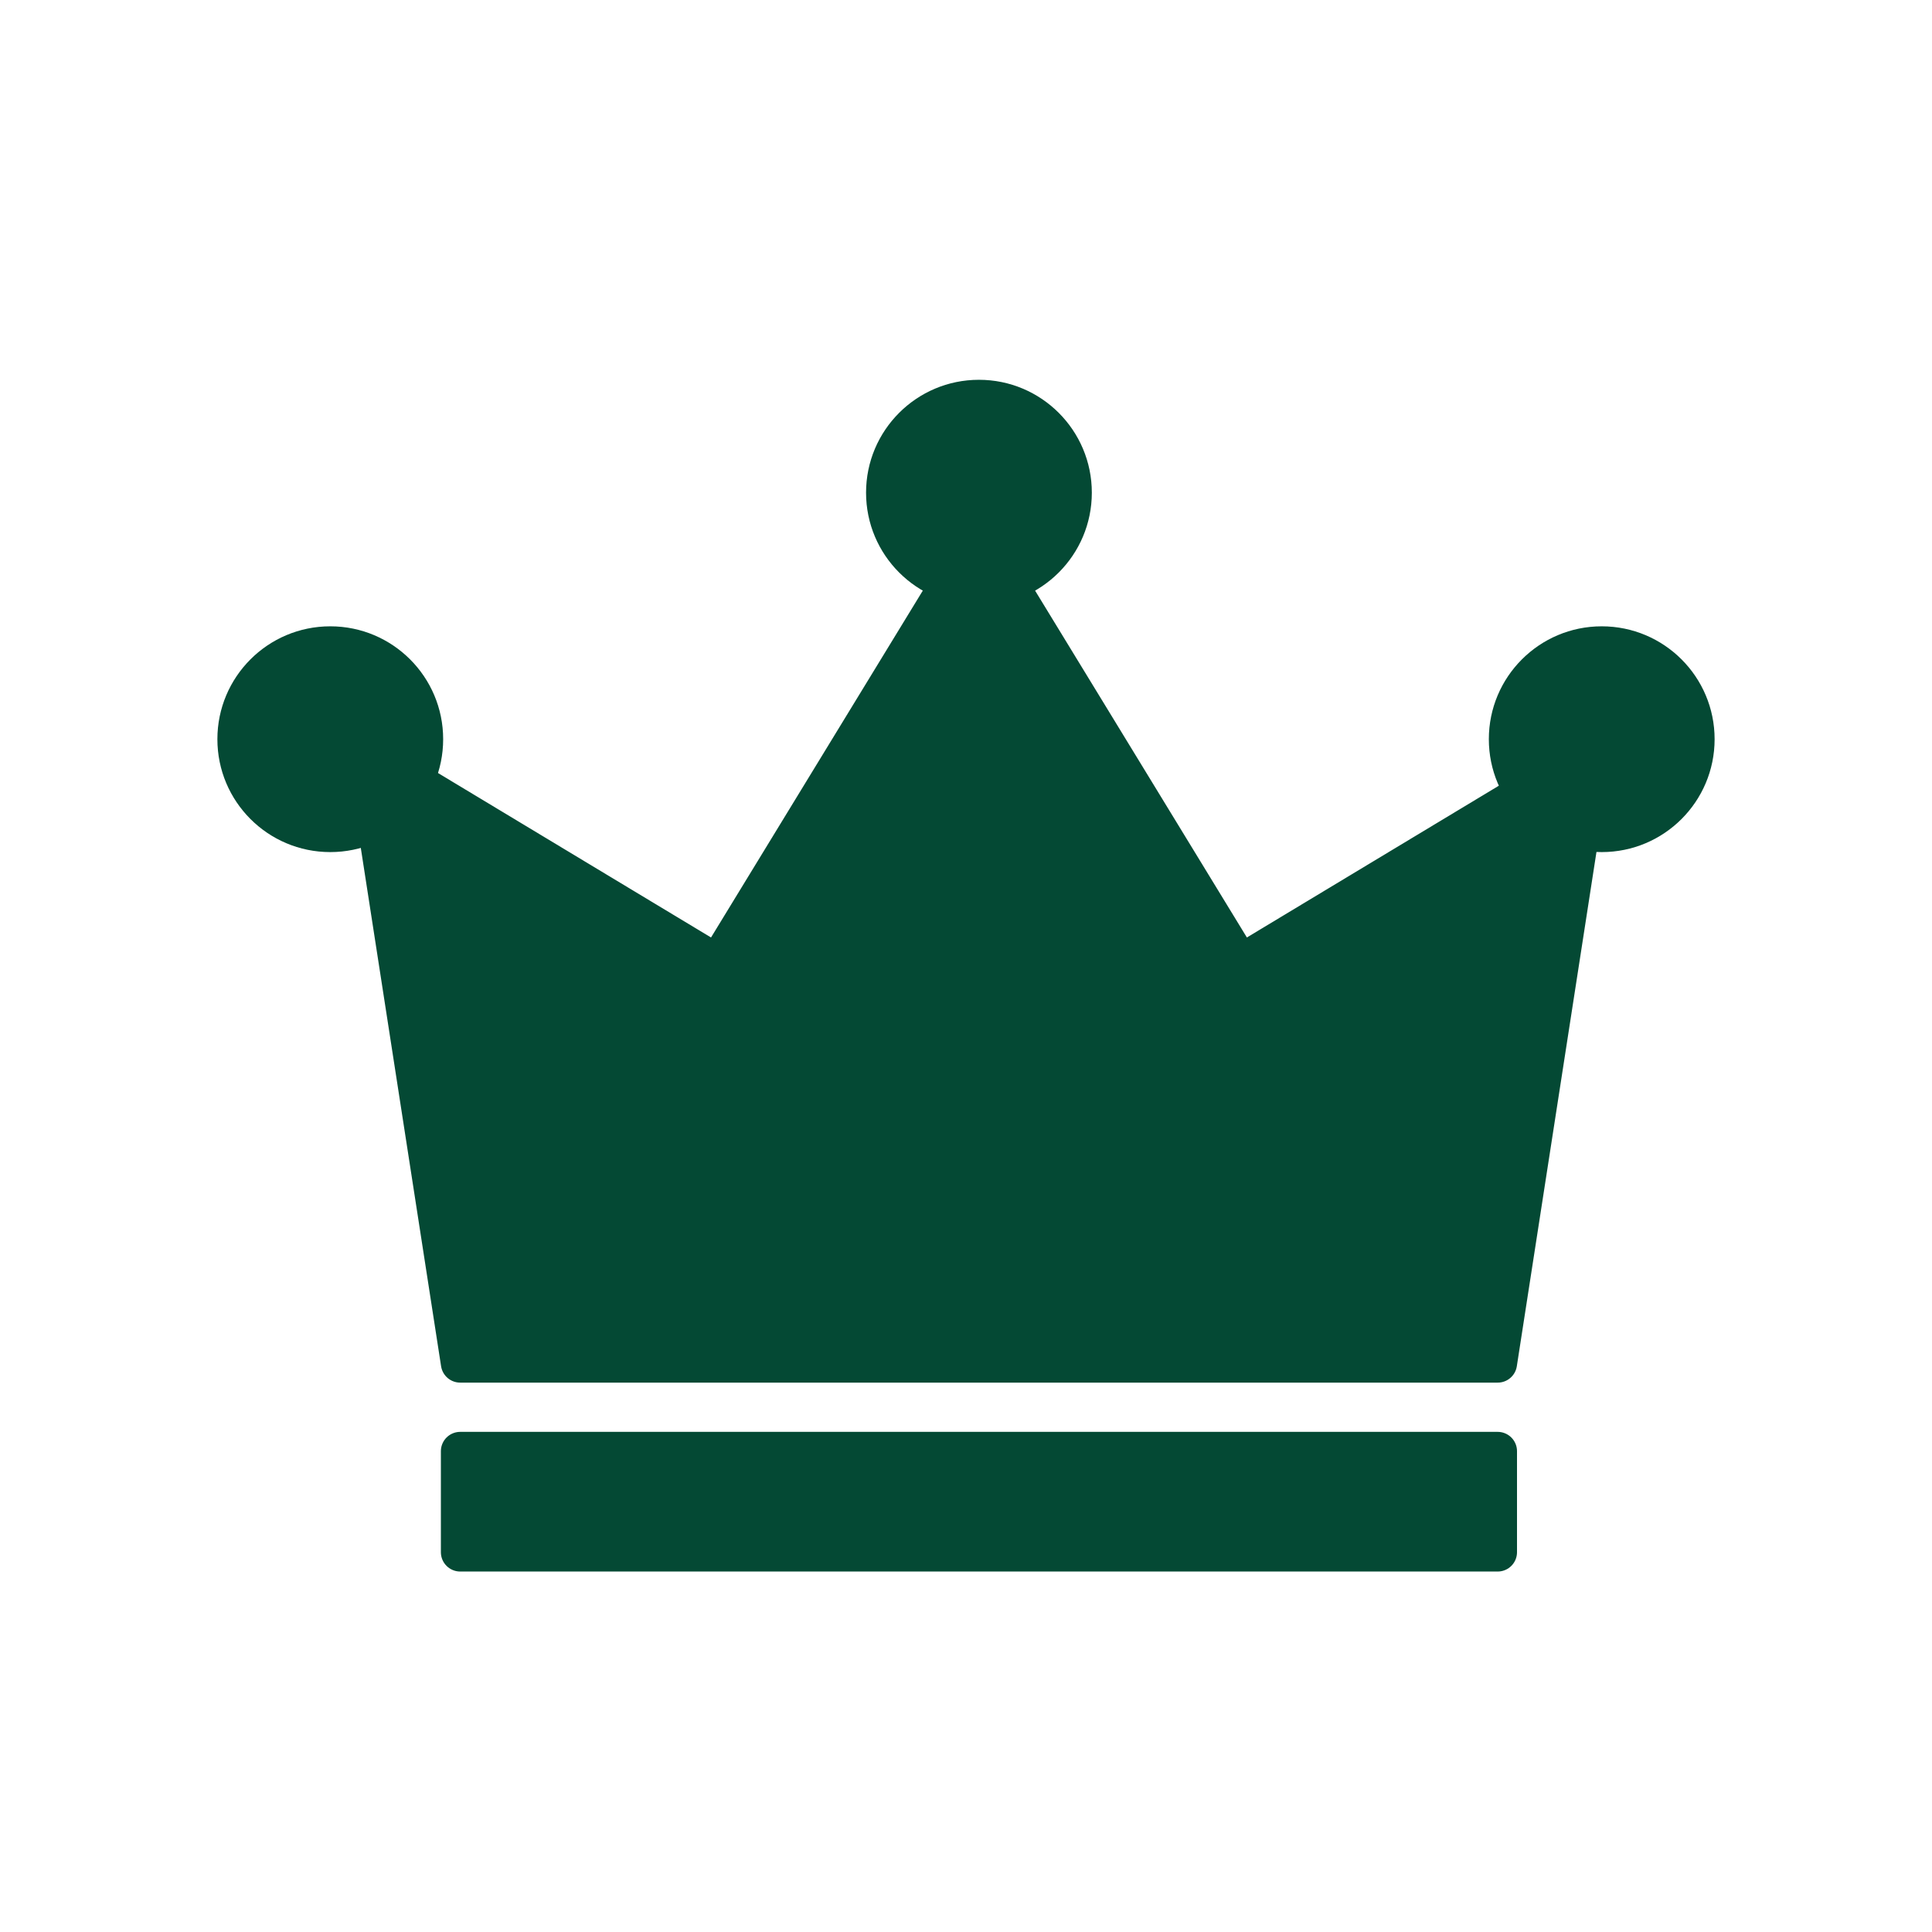
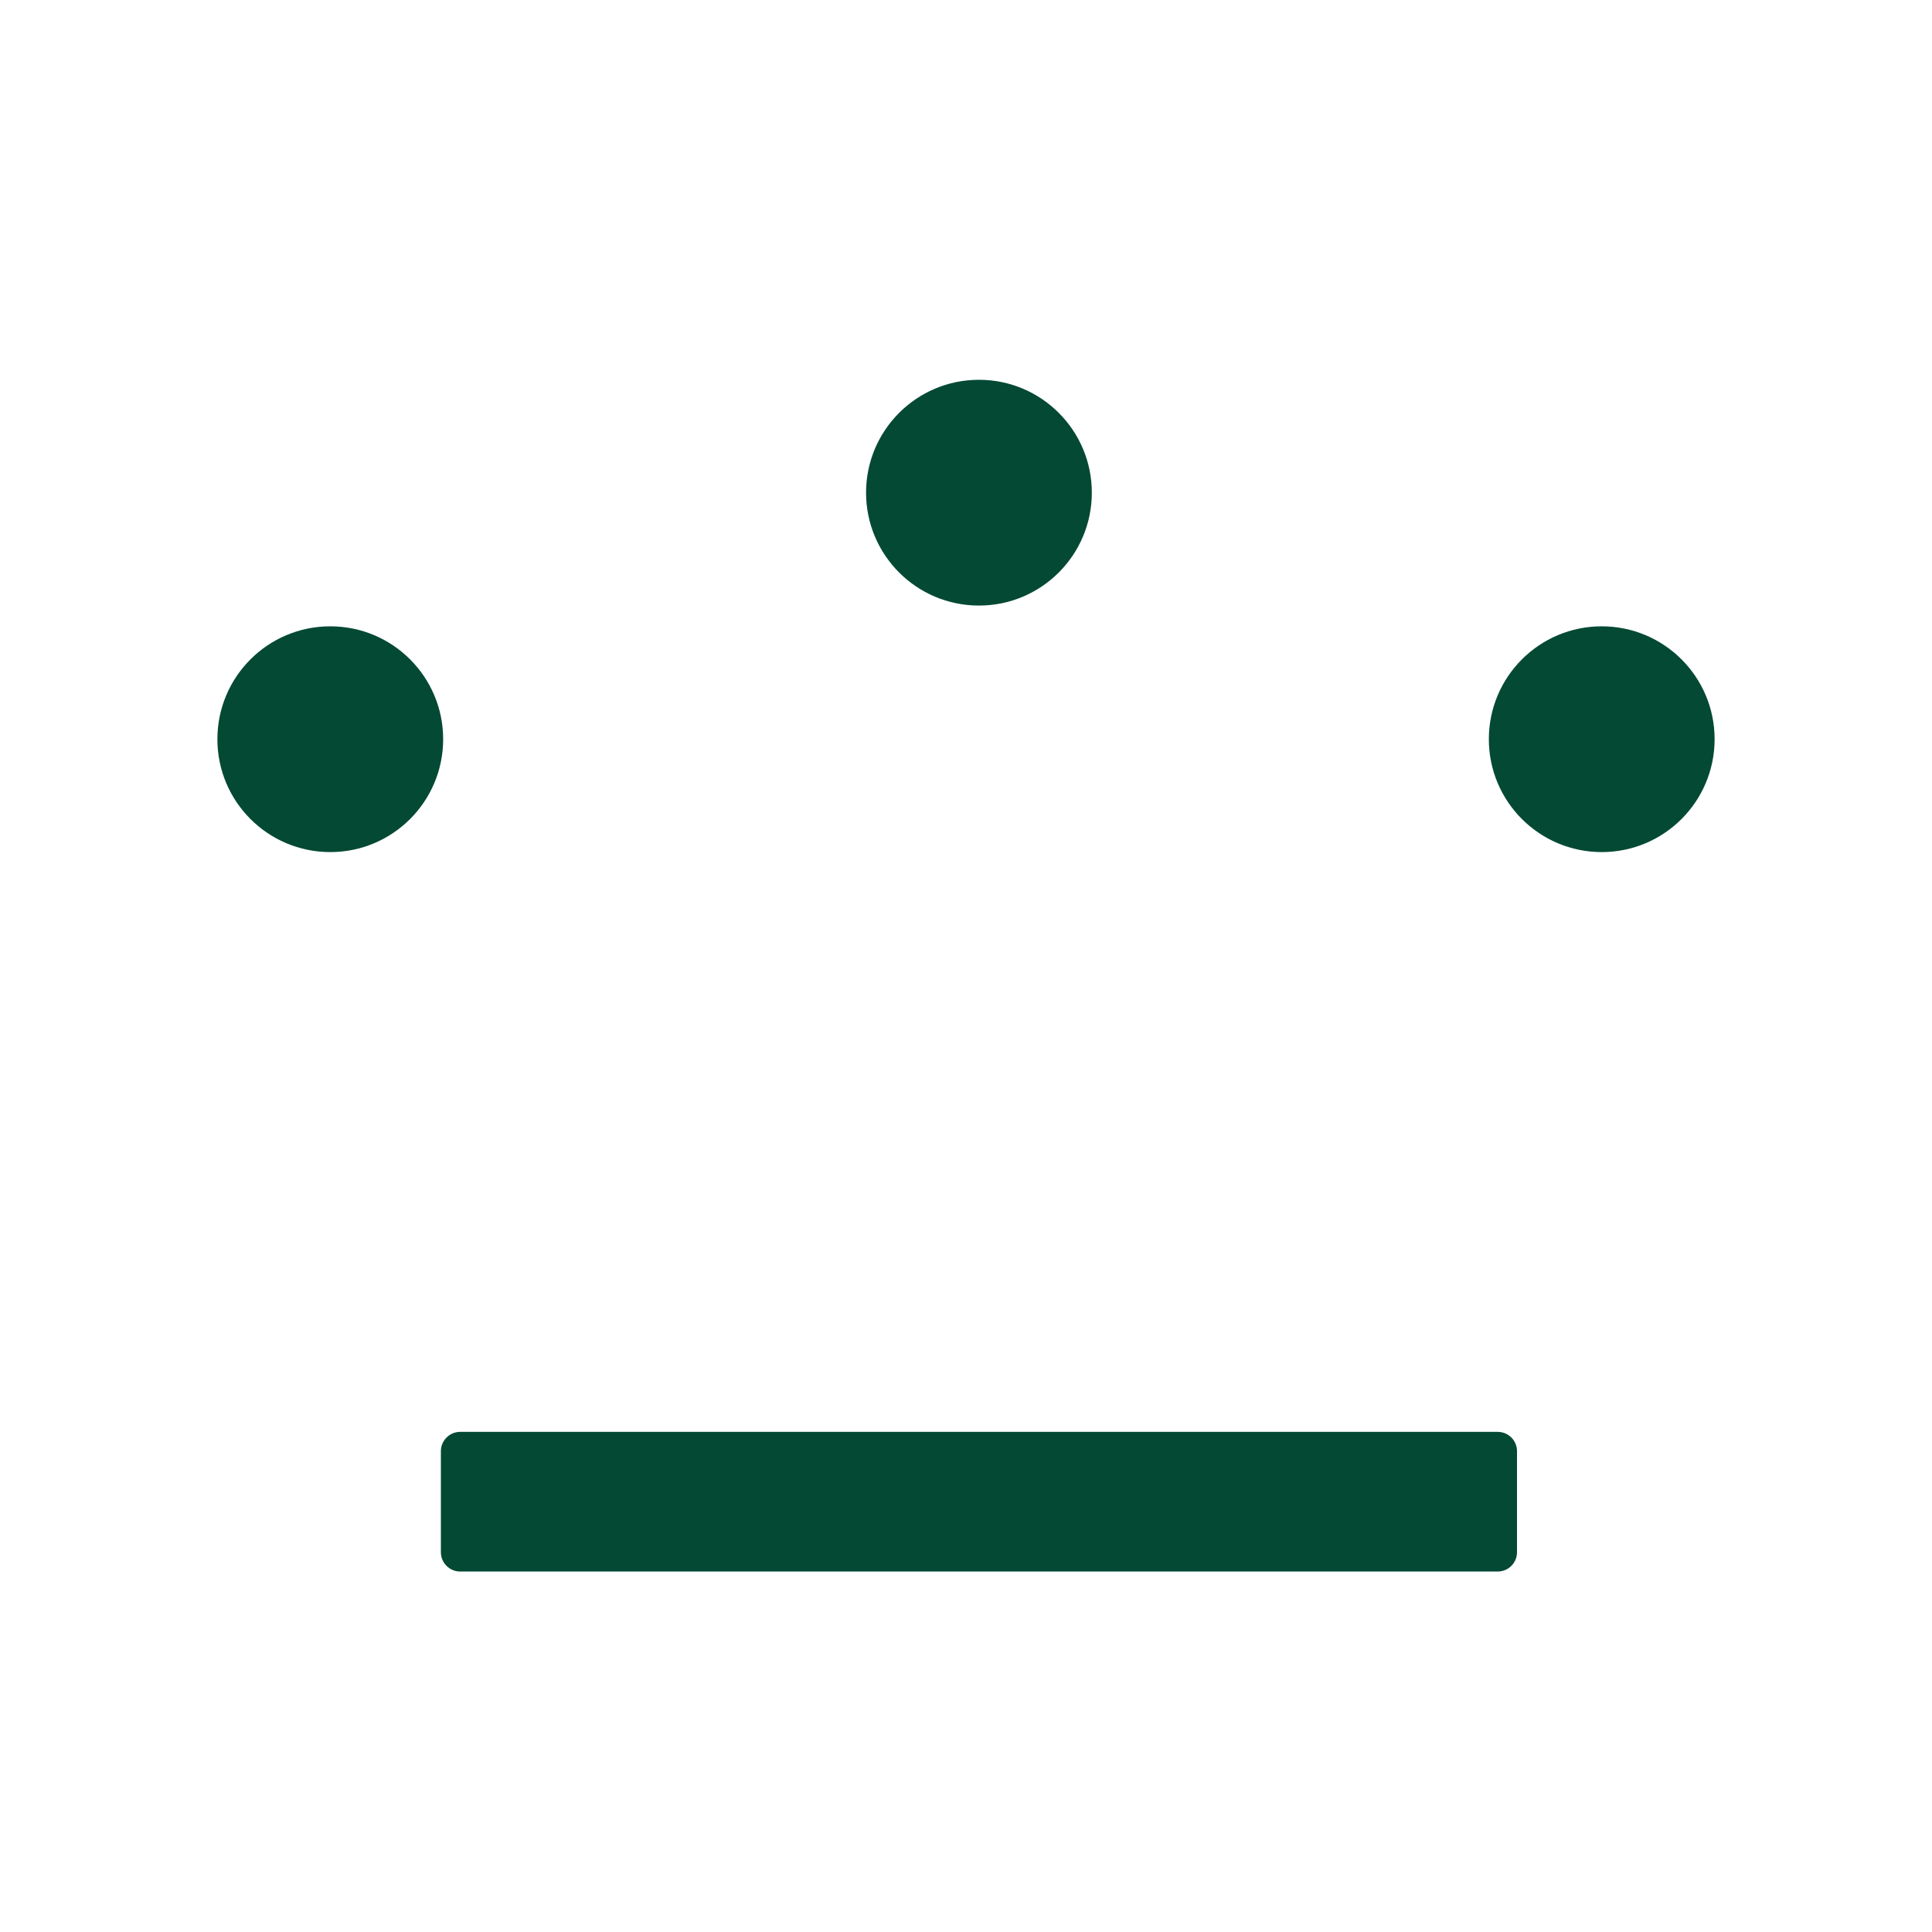
<svg xmlns="http://www.w3.org/2000/svg" id="a" viewBox="0 0 100 100">
  <defs>
    <style>.b,.c{fill:#044934;}.d{fill:none;}.c{stroke:#044934;stroke-linecap:round;stroke-linejoin:round;stroke-width:2px;}</style>
  </defs>
  <g>
    <rect class="c" x="23.82" y="75.113" width="53.7" height="5.229" />
    <circle class="b" cx="17.095" cy="38.261" r="5.843" />
-     <polygon class="c" points="64.203 49.893 50.67 27.73 37.138 49.893 18.917 38.918 23.819 70.564 50.67 70.564 77.522 70.564 82.423 38.918 64.203 49.893" />
    <circle class="b" cx="82.905" cy="38.261" r="5.843" />
    <circle class="b" cx="50.67" cy="25.501" r="5.843" />
  </g>
  <rect class="d" width="100" height="100" />
</svg>